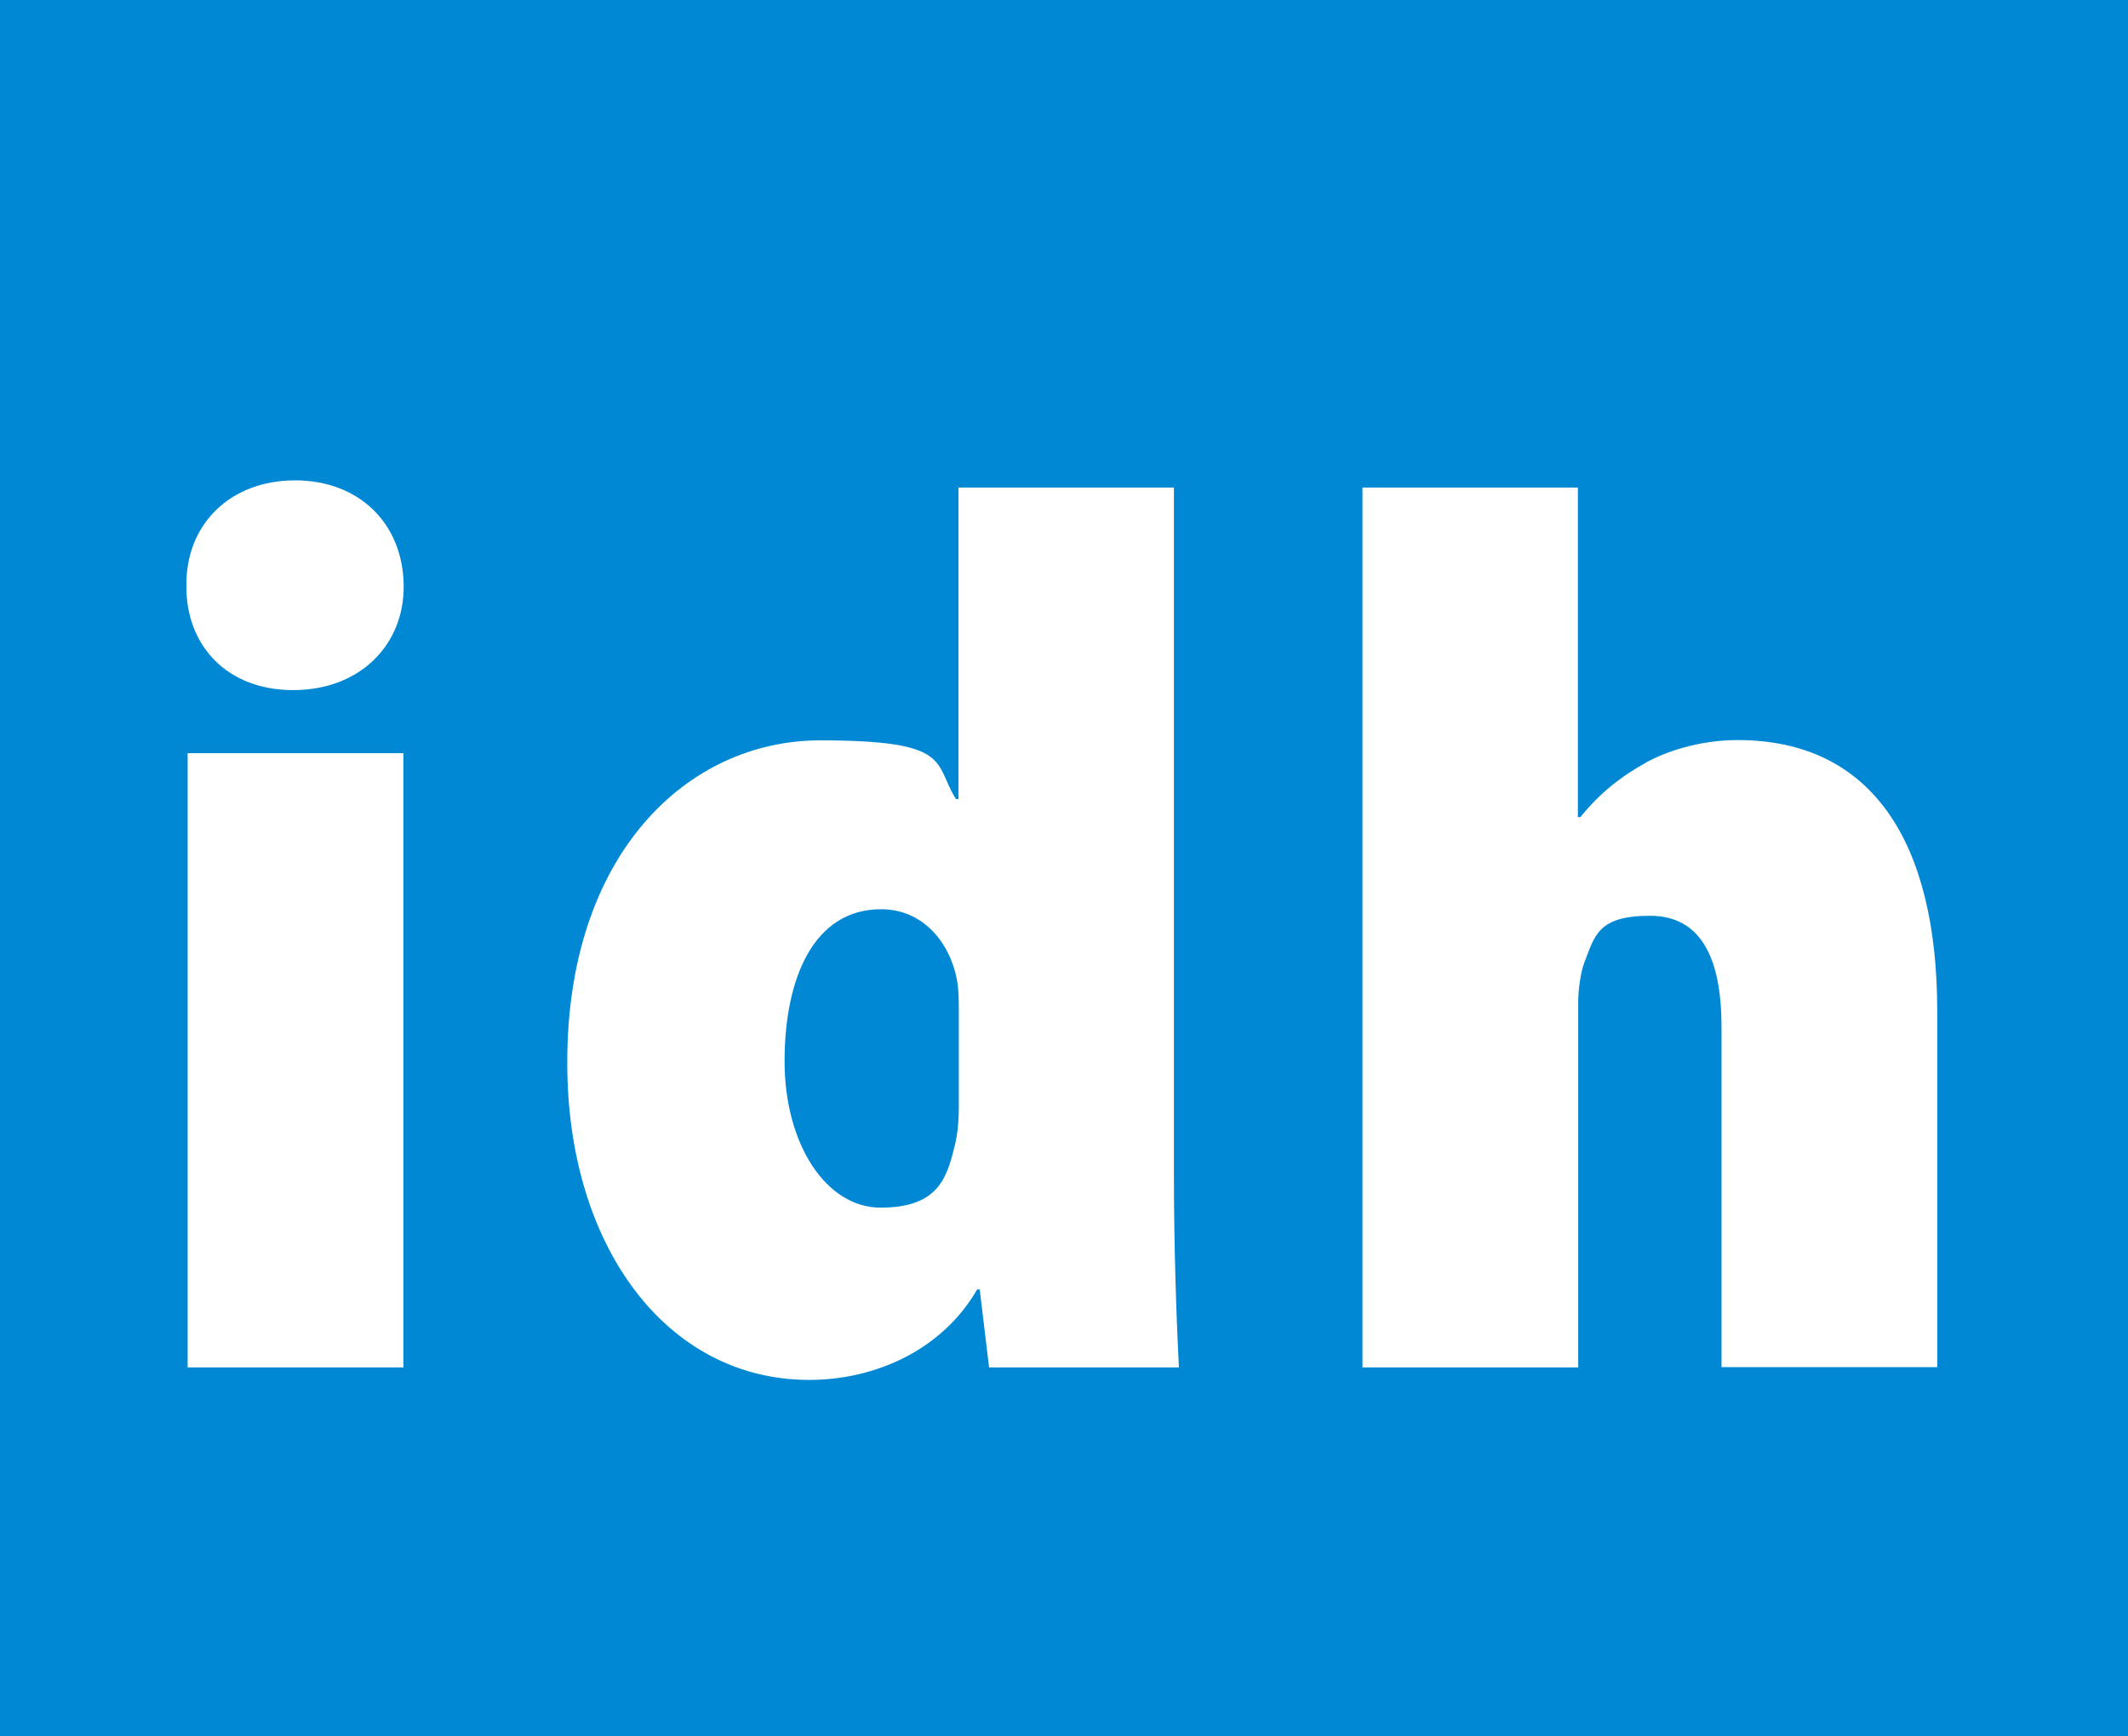
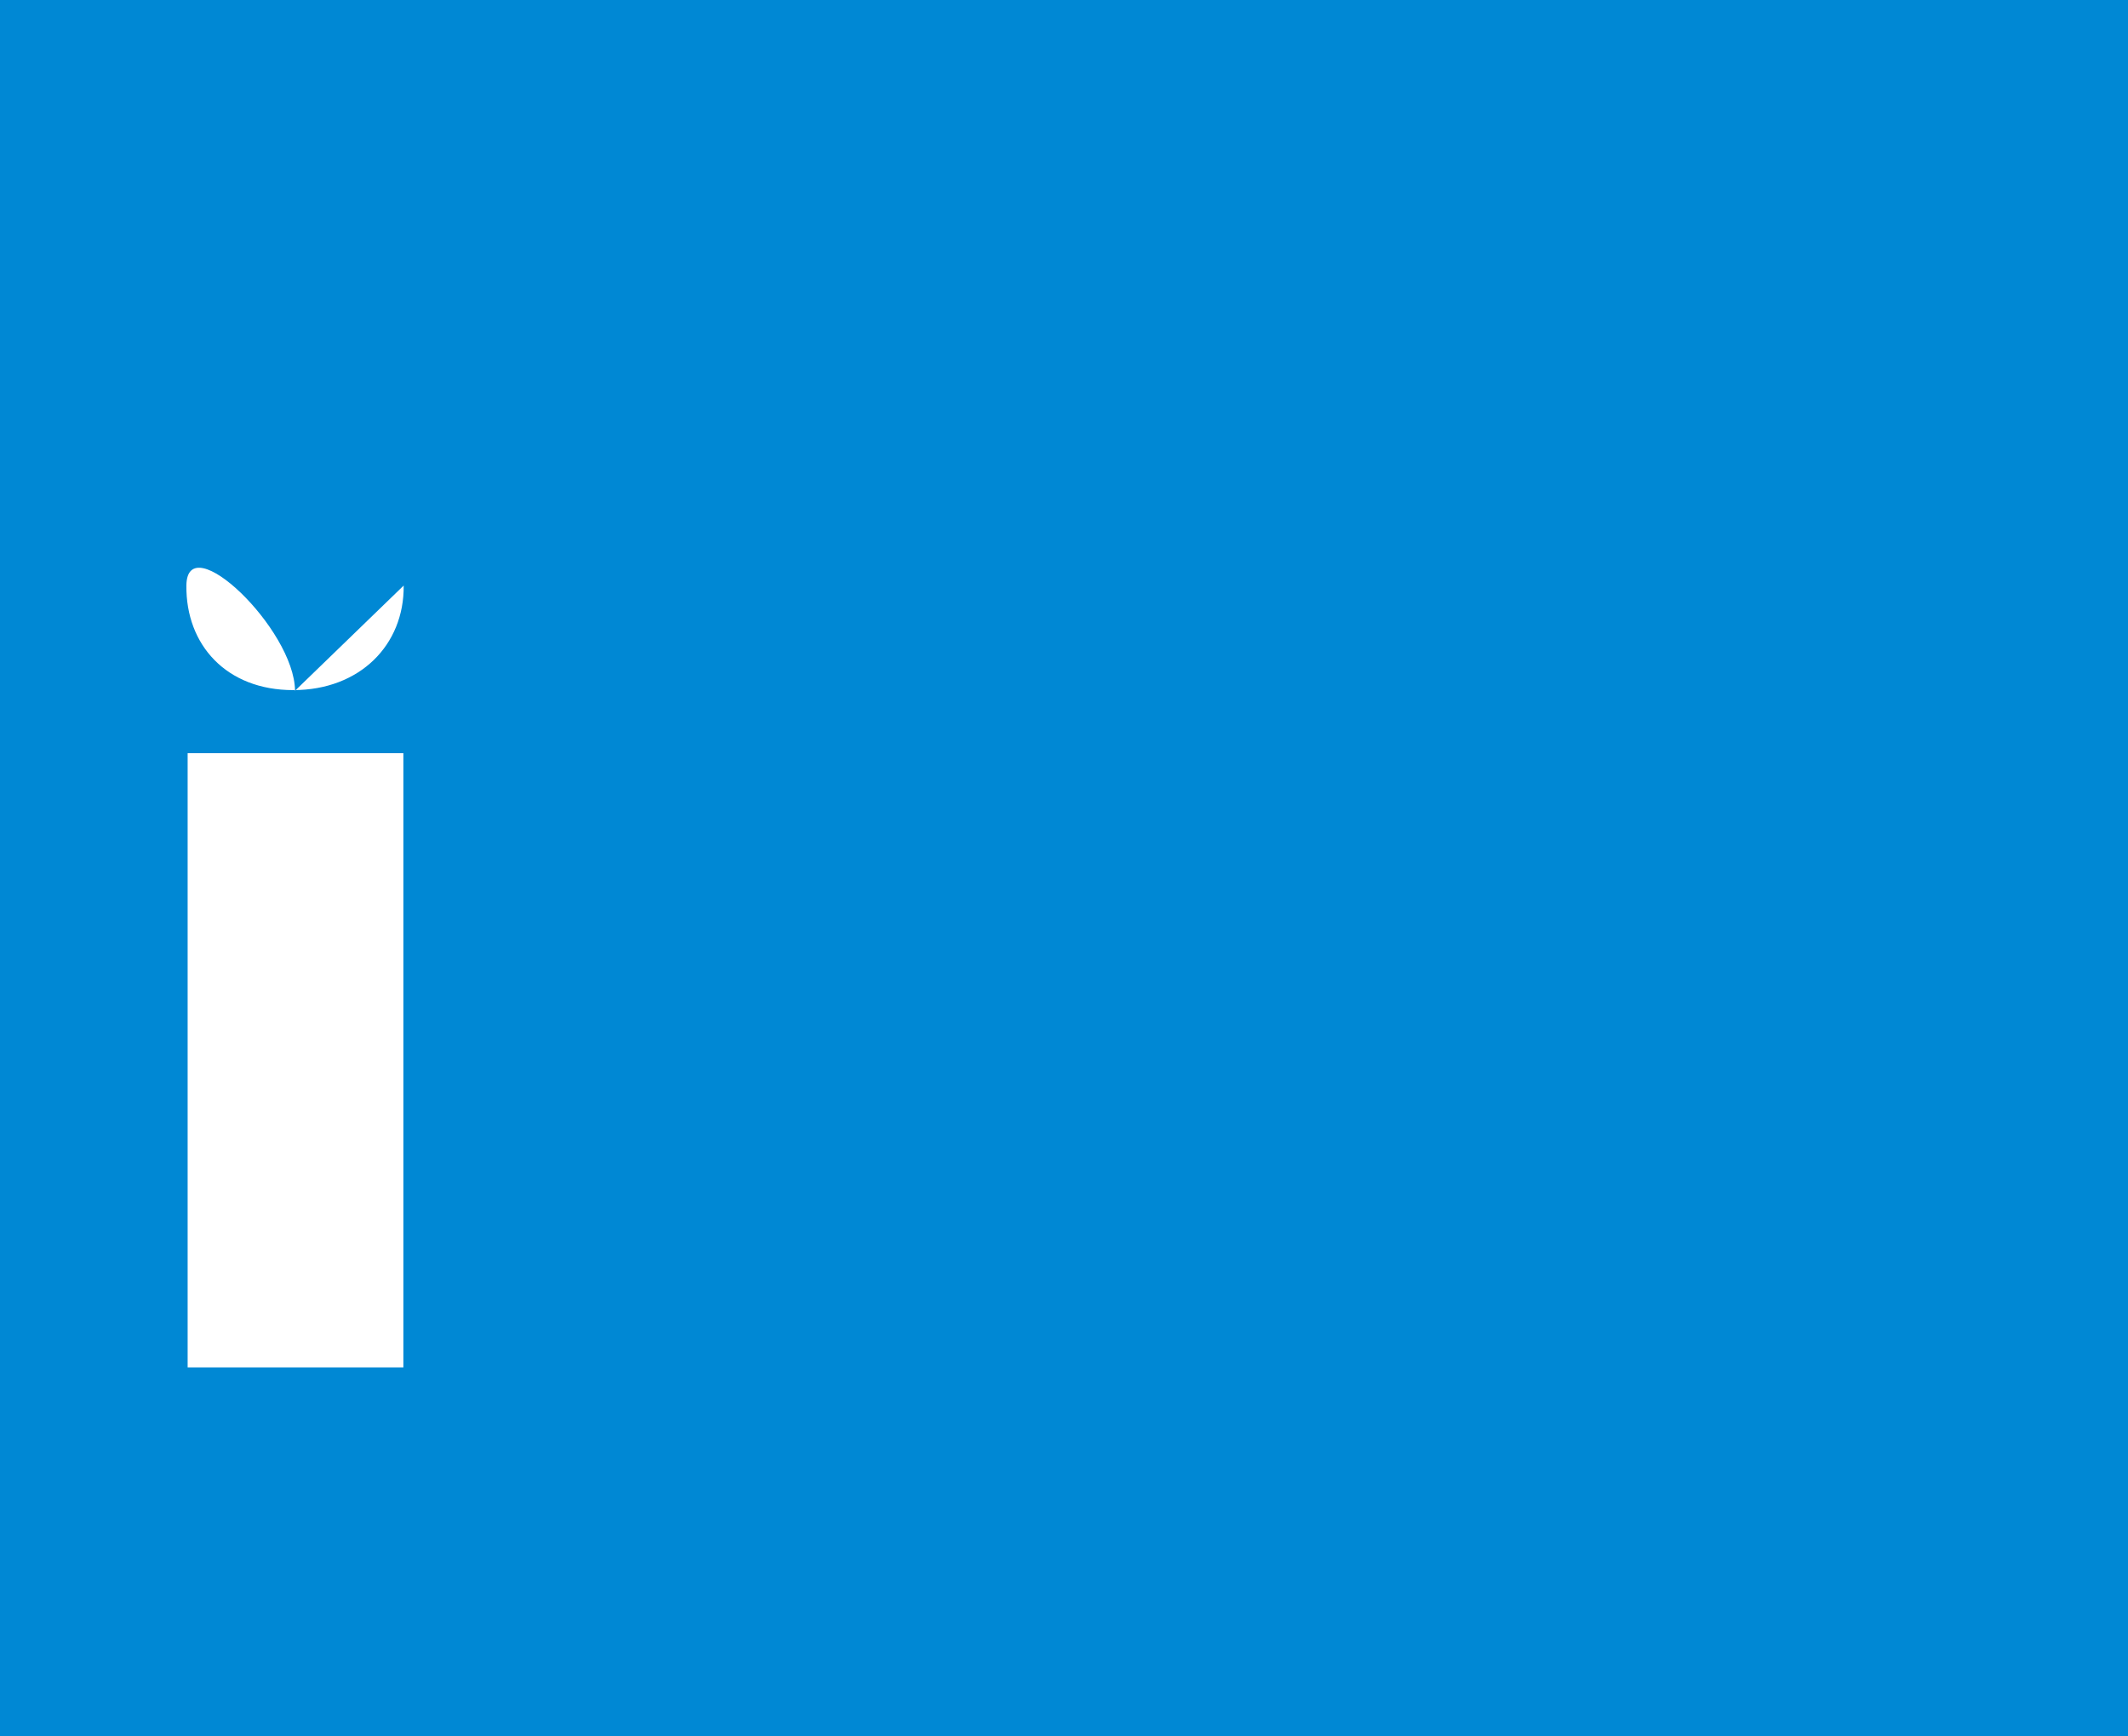
<svg xmlns="http://www.w3.org/2000/svg" version="1.1" viewBox="0 0 681.6 556.2">
  <defs>
    <style>
      .cls-1 {
        fill: #fff;
      }

      .cls-1, .cls-2 {
        stroke-width: 0px;
      }

      .cls-2 {
        fill: #0088d4;
      }
    </style>
  </defs>
  <g id="Ebene_2" data-name="Ebene 2">
    <rect class="cls-2" x="-6.3" y="-5.6" width="696.6" height="573" />
  </g>
  <g id="Ebene_1" data-name="Ebene 1">
    <g>
-       <path class="cls-1" d="M129.3,187.6c.2,19-14,33.5-35.4,33.5s-34.4-14.5-34.2-33.5c-.2-19.8,14.2-33.7,34.8-33.7s34.6,13.9,34.8,33.7ZM60.1,438.1v-196.8h69.1v196.8H60.1Z" />
-       <path class="cls-1" d="M376,156.2v219.5c0,23.3.8,47,1.6,62.4h-60.8l-3-25h-.8c-11.4,19.7-33,29-53.8,29-45.8,0-77.5-43-77.5-101.4-.2-66.7,38.2-103.5,81-103.5s36.2,7.3,43.5,18.8h.8v-99.8h68.9ZM307.1,323.6c0-3,0-6.6-.6-9.8-2.4-12.2-11.1-22.5-24.3-22.5-21.5,0-30.9,22-30.9,48.7s13.4,46.9,30.7,46.9,21.1-8.1,23.7-19.5c1-3.6,1.4-8.1,1.4-12.8v-31Z" />
-       <path class="cls-1" d="M436.3,156.2h69.1v105.6h.8c6.1-7.6,12.9-13,21.4-17.7,8.2-4.4,18.9-7,28.9-7,43.3,0,64,32.9,64,86.9v114h-69.1v-109c0-21.4-6.2-35.6-22.9-35.6s-17.7,6.4-21,14.9c-1.2,3-2,8.9-2,12.7v117.1h-69.1V156.2Z" />
+       <path class="cls-1" d="M129.3,187.6c.2,19-14,33.5-35.4,33.5s-34.4-14.5-34.2-33.5s34.6,13.9,34.8,33.7ZM60.1,438.1v-196.8h69.1v196.8H60.1Z" />
    </g>
  </g>
</svg>